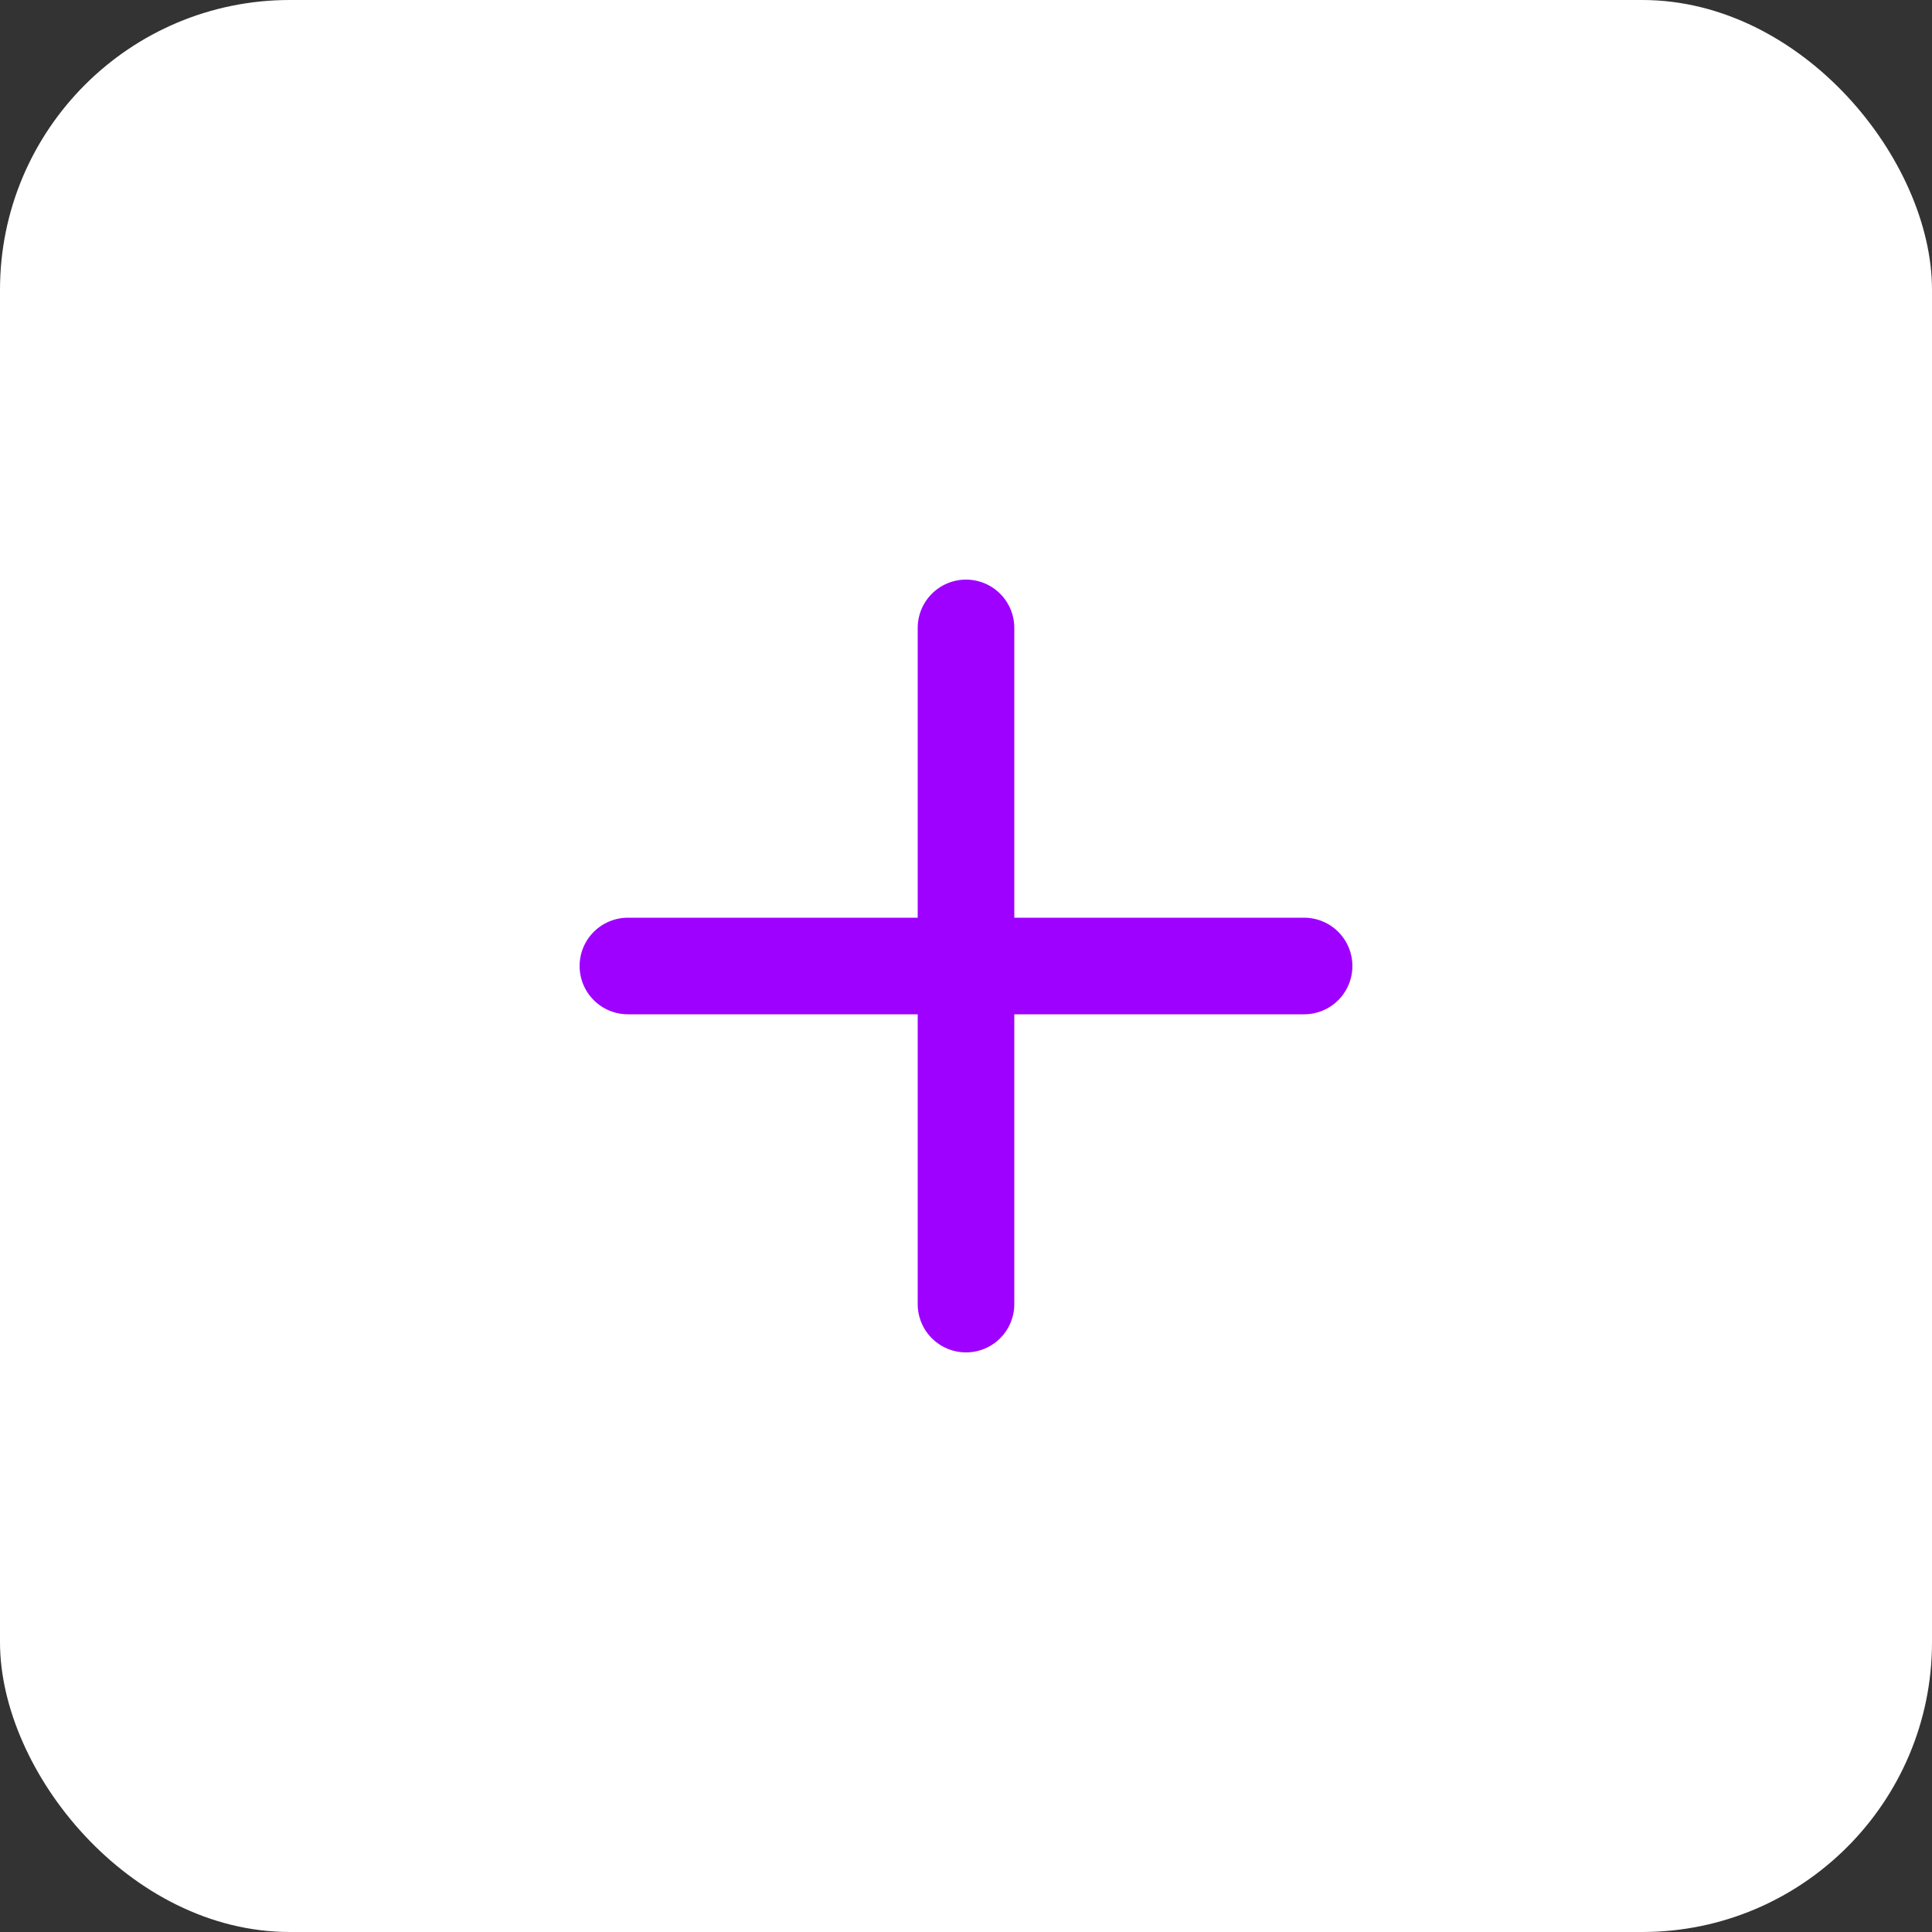
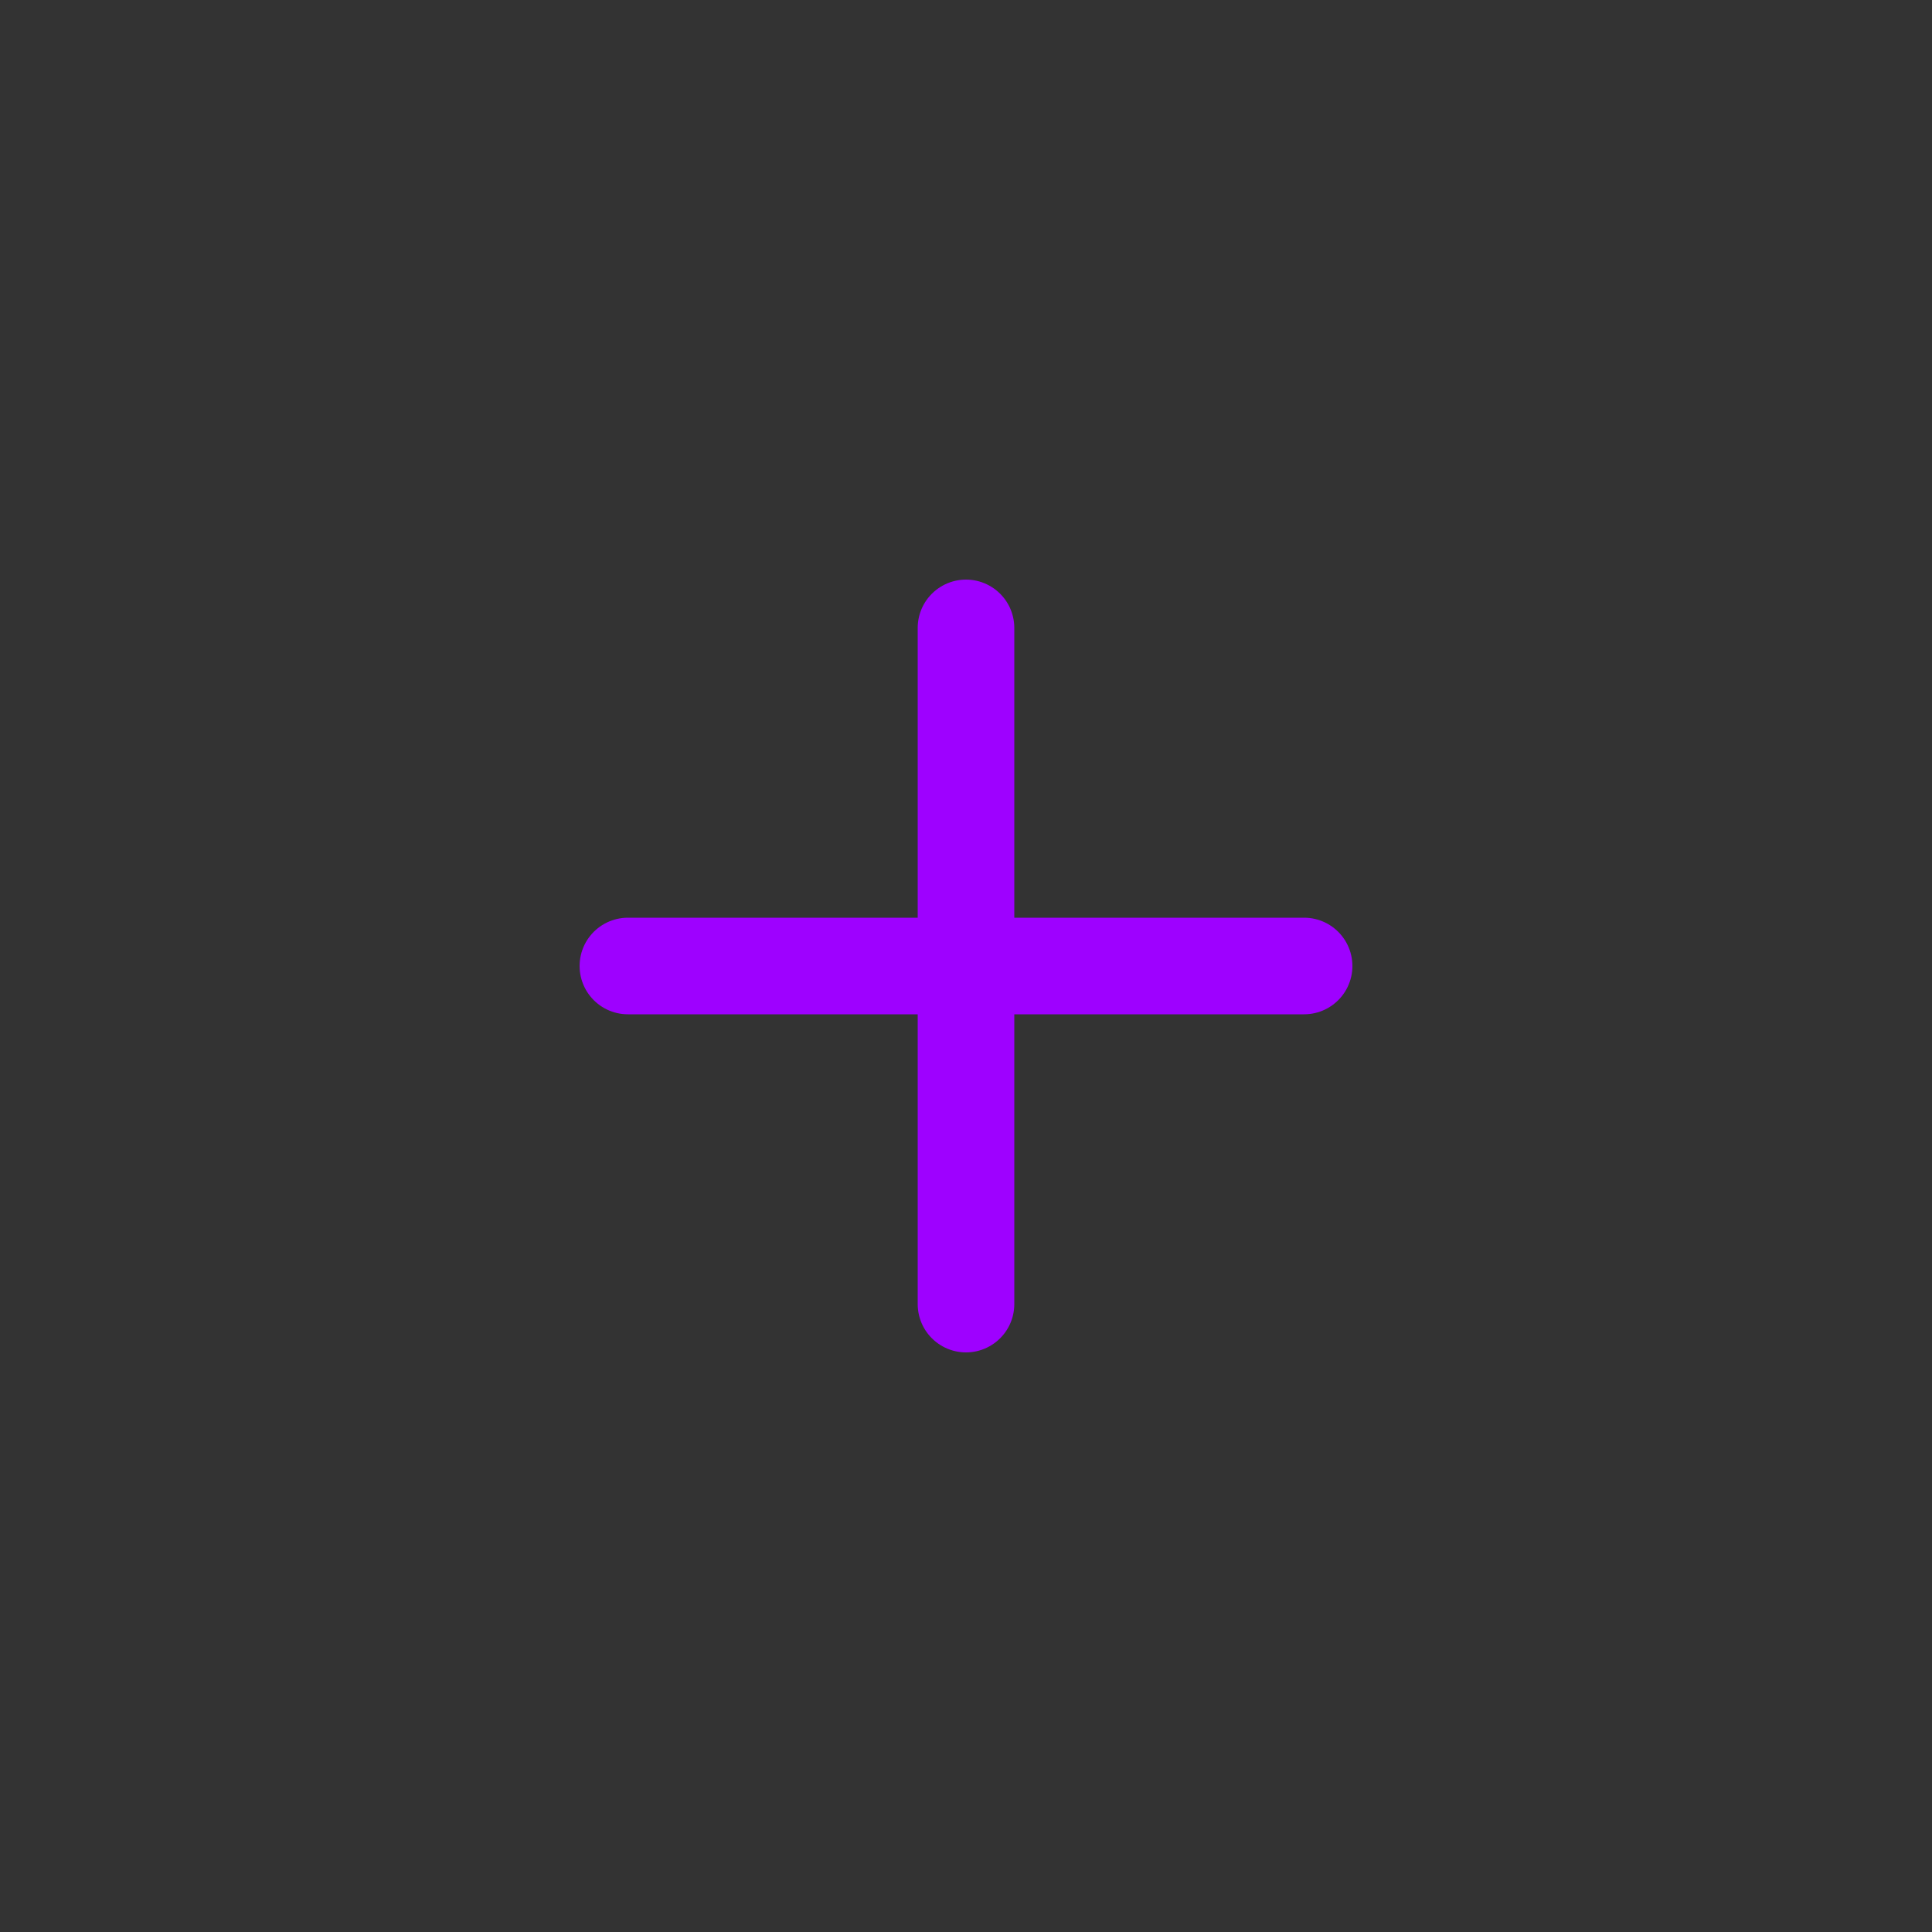
<svg xmlns="http://www.w3.org/2000/svg" width="40" height="40" viewBox="0 0 40 40" fill="none">
  <rect x="0" y="0" width="40" height="40" fill="#333333" stroke="none" />
-   <rect width="40" height="40" rx="6" fill="white" />
  <path d="M20 13V27M13 20H27" stroke="#9E01FF" stroke-width="2" stroke-linecap="round" stroke-linejoin="round" />
</svg>